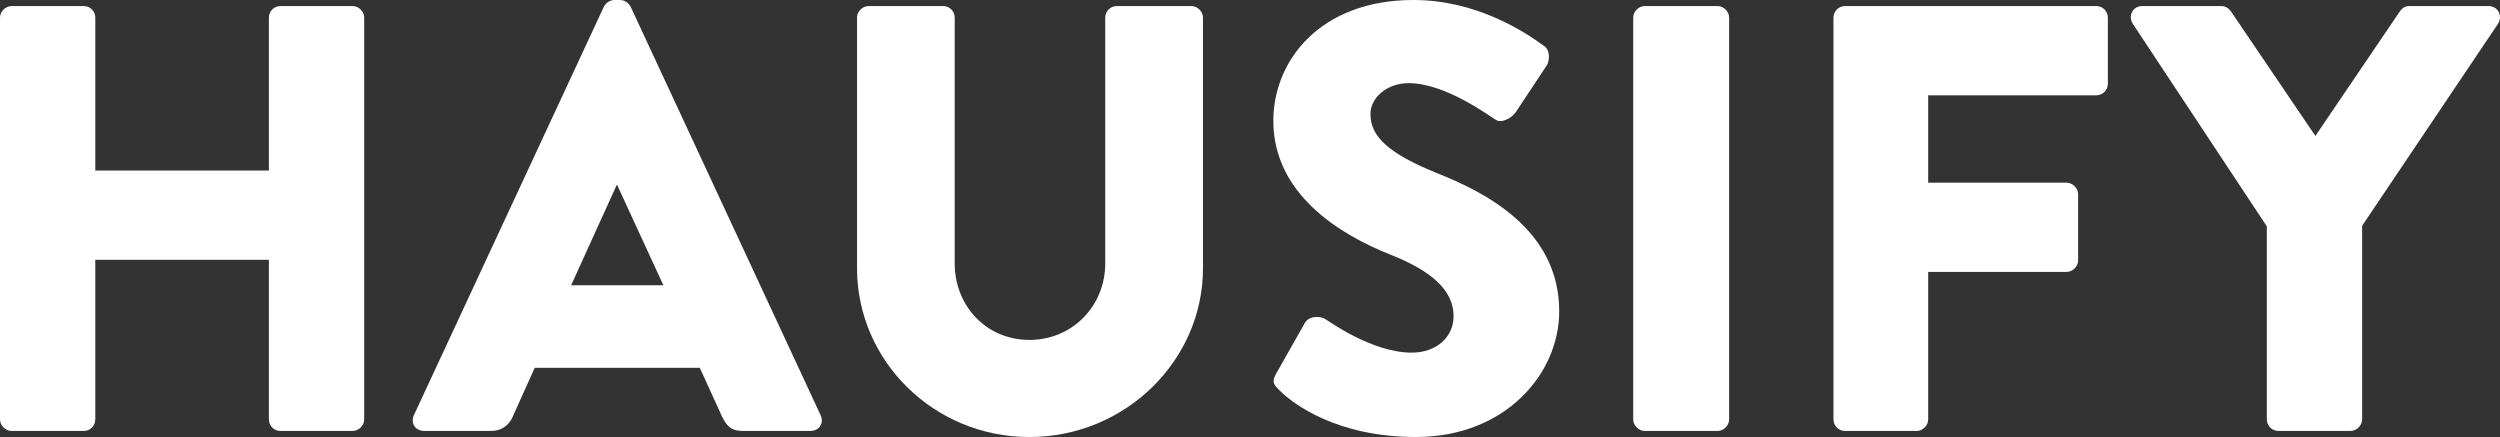
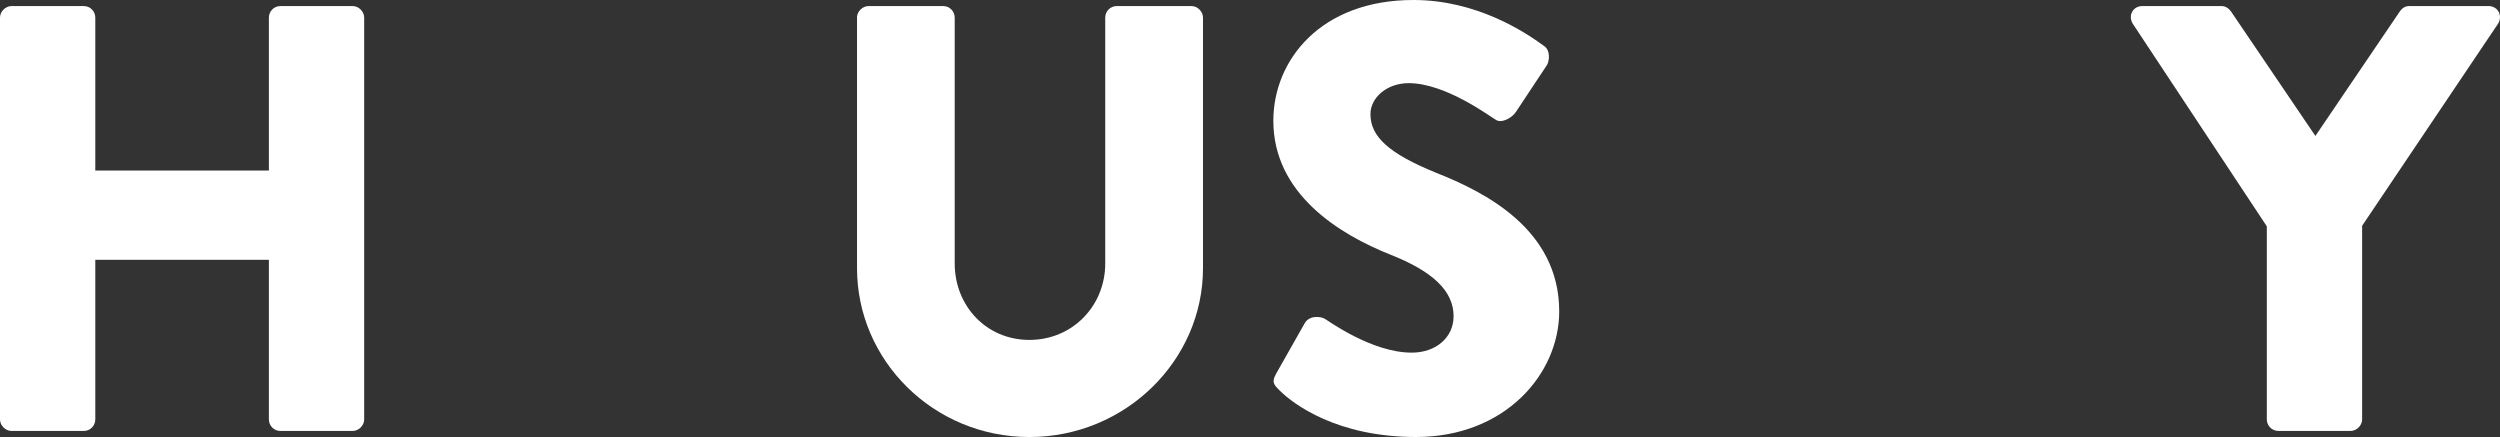
<svg xmlns="http://www.w3.org/2000/svg" id="Layer_2" viewBox="0 0 968.26 169.26">
  <rect x="0" y="0" width="968.26" height="169.26" fill="#333333" stroke="none" />
  <defs>
    <style>.cls-1{fill:#fff;}</style>
  </defs>
  <g id="Layer_2-2">
    <path class="cls-1" d="M0,6.82C0,4.47,2.12,2.35,4.47,2.35h27.97c2.59,0,4.47,2.12,4.47,4.47v59.24h67.23V6.82c0-2.35,1.88-4.47,4.47-4.47h27.97c2.35,0,4.47,2.12,4.47,4.47v155.62c0,2.35-2.12,4.47-4.47,4.47h-27.97c-2.59,0-4.47-2.12-4.47-4.47v-61.83H36.91v61.83c0,2.35-1.88,4.47-4.47,4.47H4.47c-2.35,0-4.47-2.12-4.47-4.47V6.82Z" />
-     <path class="cls-1" d="M160.31,160.79L233.89,2.58c.7-1.41,2.35-2.58,4-2.58h2.35c1.65,0,3.29,1.17,4,2.58l73.58,158.21c1.41,3.06-.47,6.11-4,6.11h-26.09c-4.23,0-6.11-1.41-8.23-5.88l-8.46-18.57h-63.94l-8.46,18.8c-1.18,2.82-3.76,5.64-8.46,5.64h-25.86c-3.53,0-5.41-3.06-4-6.11ZM256.93,110.49l-17.87-38.79h-.23l-17.63,38.79h35.73Z" />
    <path class="cls-1" d="M331.91,6.82c0-2.35,2.12-4.47,4.47-4.47h28.91c2.59,0,4.47,2.12,4.47,4.47v95.21c0,16.45,12.23,29.62,28.92,29.62s29.38-13.17,29.38-29.62V6.82c0-2.35,1.88-4.47,4.47-4.47h28.92c2.35,0,4.47,2.12,4.47,4.47v97.09c0,35.73-30.09,65.35-67.23,65.35s-66.76-29.62-66.76-65.35V6.82Z" />
    <path class="cls-1" d="M494.34,144.57l11.05-19.51c1.88-3.06,6.35-2.59,7.99-1.41.94.47,17.87,12.93,33.38,12.93,9.4,0,16.22-5.88,16.22-14.11,0-9.87-8.23-17.39-24.21-23.74-20.22-7.99-45.6-23.74-45.6-51.95,0-23.27,18.1-46.78,54.3-46.78,24.45,0,43.25,12.46,50.3,17.63,2.82,1.65,2.35,5.88,1.41,7.52l-11.99,18.1c-1.65,2.59-5.88,4.7-7.99,3.06-2.11-1.17-19.28-14.11-33.61-14.11-8.46,0-14.81,5.64-14.81,11.99,0,8.7,7.05,15.28,25.62,22.8,18.34,7.29,47.49,21.63,47.49,53.6,0,24.21-20.92,48.66-55.48,48.66-30.56,0-47.48-12.7-52.89-18.1-2.35-2.35-3.06-3.29-1.17-6.58Z" />
-     <path class="cls-1" d="M632.55,6.82c0-2.35,2.12-4.47,4.47-4.47h28.21c2.35,0,4.47,2.12,4.47,4.47v155.62c0,2.35-2.11,4.47-4.47,4.47h-28.21c-2.35,0-4.47-2.12-4.47-4.47V6.82Z" />
-     <path class="cls-1" d="M710.12,6.82c0-2.35,1.88-4.47,4.47-4.47h97.32c2.59,0,4.47,2.12,4.47,4.47v25.62c0,2.35-1.88,4.47-4.47,4.47h-65.12v33.85h53.6c2.35,0,4.47,2.12,4.47,4.47v25.62c0,2.35-2.12,4.47-4.47,4.47h-53.6v57.12c0,2.35-2.11,4.47-4.47,4.47h-27.74c-2.59,0-4.47-2.12-4.47-4.47V6.82Z" />
    <path class="cls-1" d="M877.96,87.68l-51.95-78.52c-1.88-3.06,0-6.82,3.76-6.82h30.56c1.88,0,3.06,1.18,3.76,2.12l32.67,48.19,32.68-48.19c.7-.94,1.65-2.12,3.76-2.12h30.56c3.76,0,5.64,3.76,3.76,6.82l-52.66,78.28v74.99c0,2.35-2.11,4.47-4.47,4.47h-27.97c-2.59,0-4.47-2.12-4.47-4.47v-74.75Z" />
  </g>
</svg>